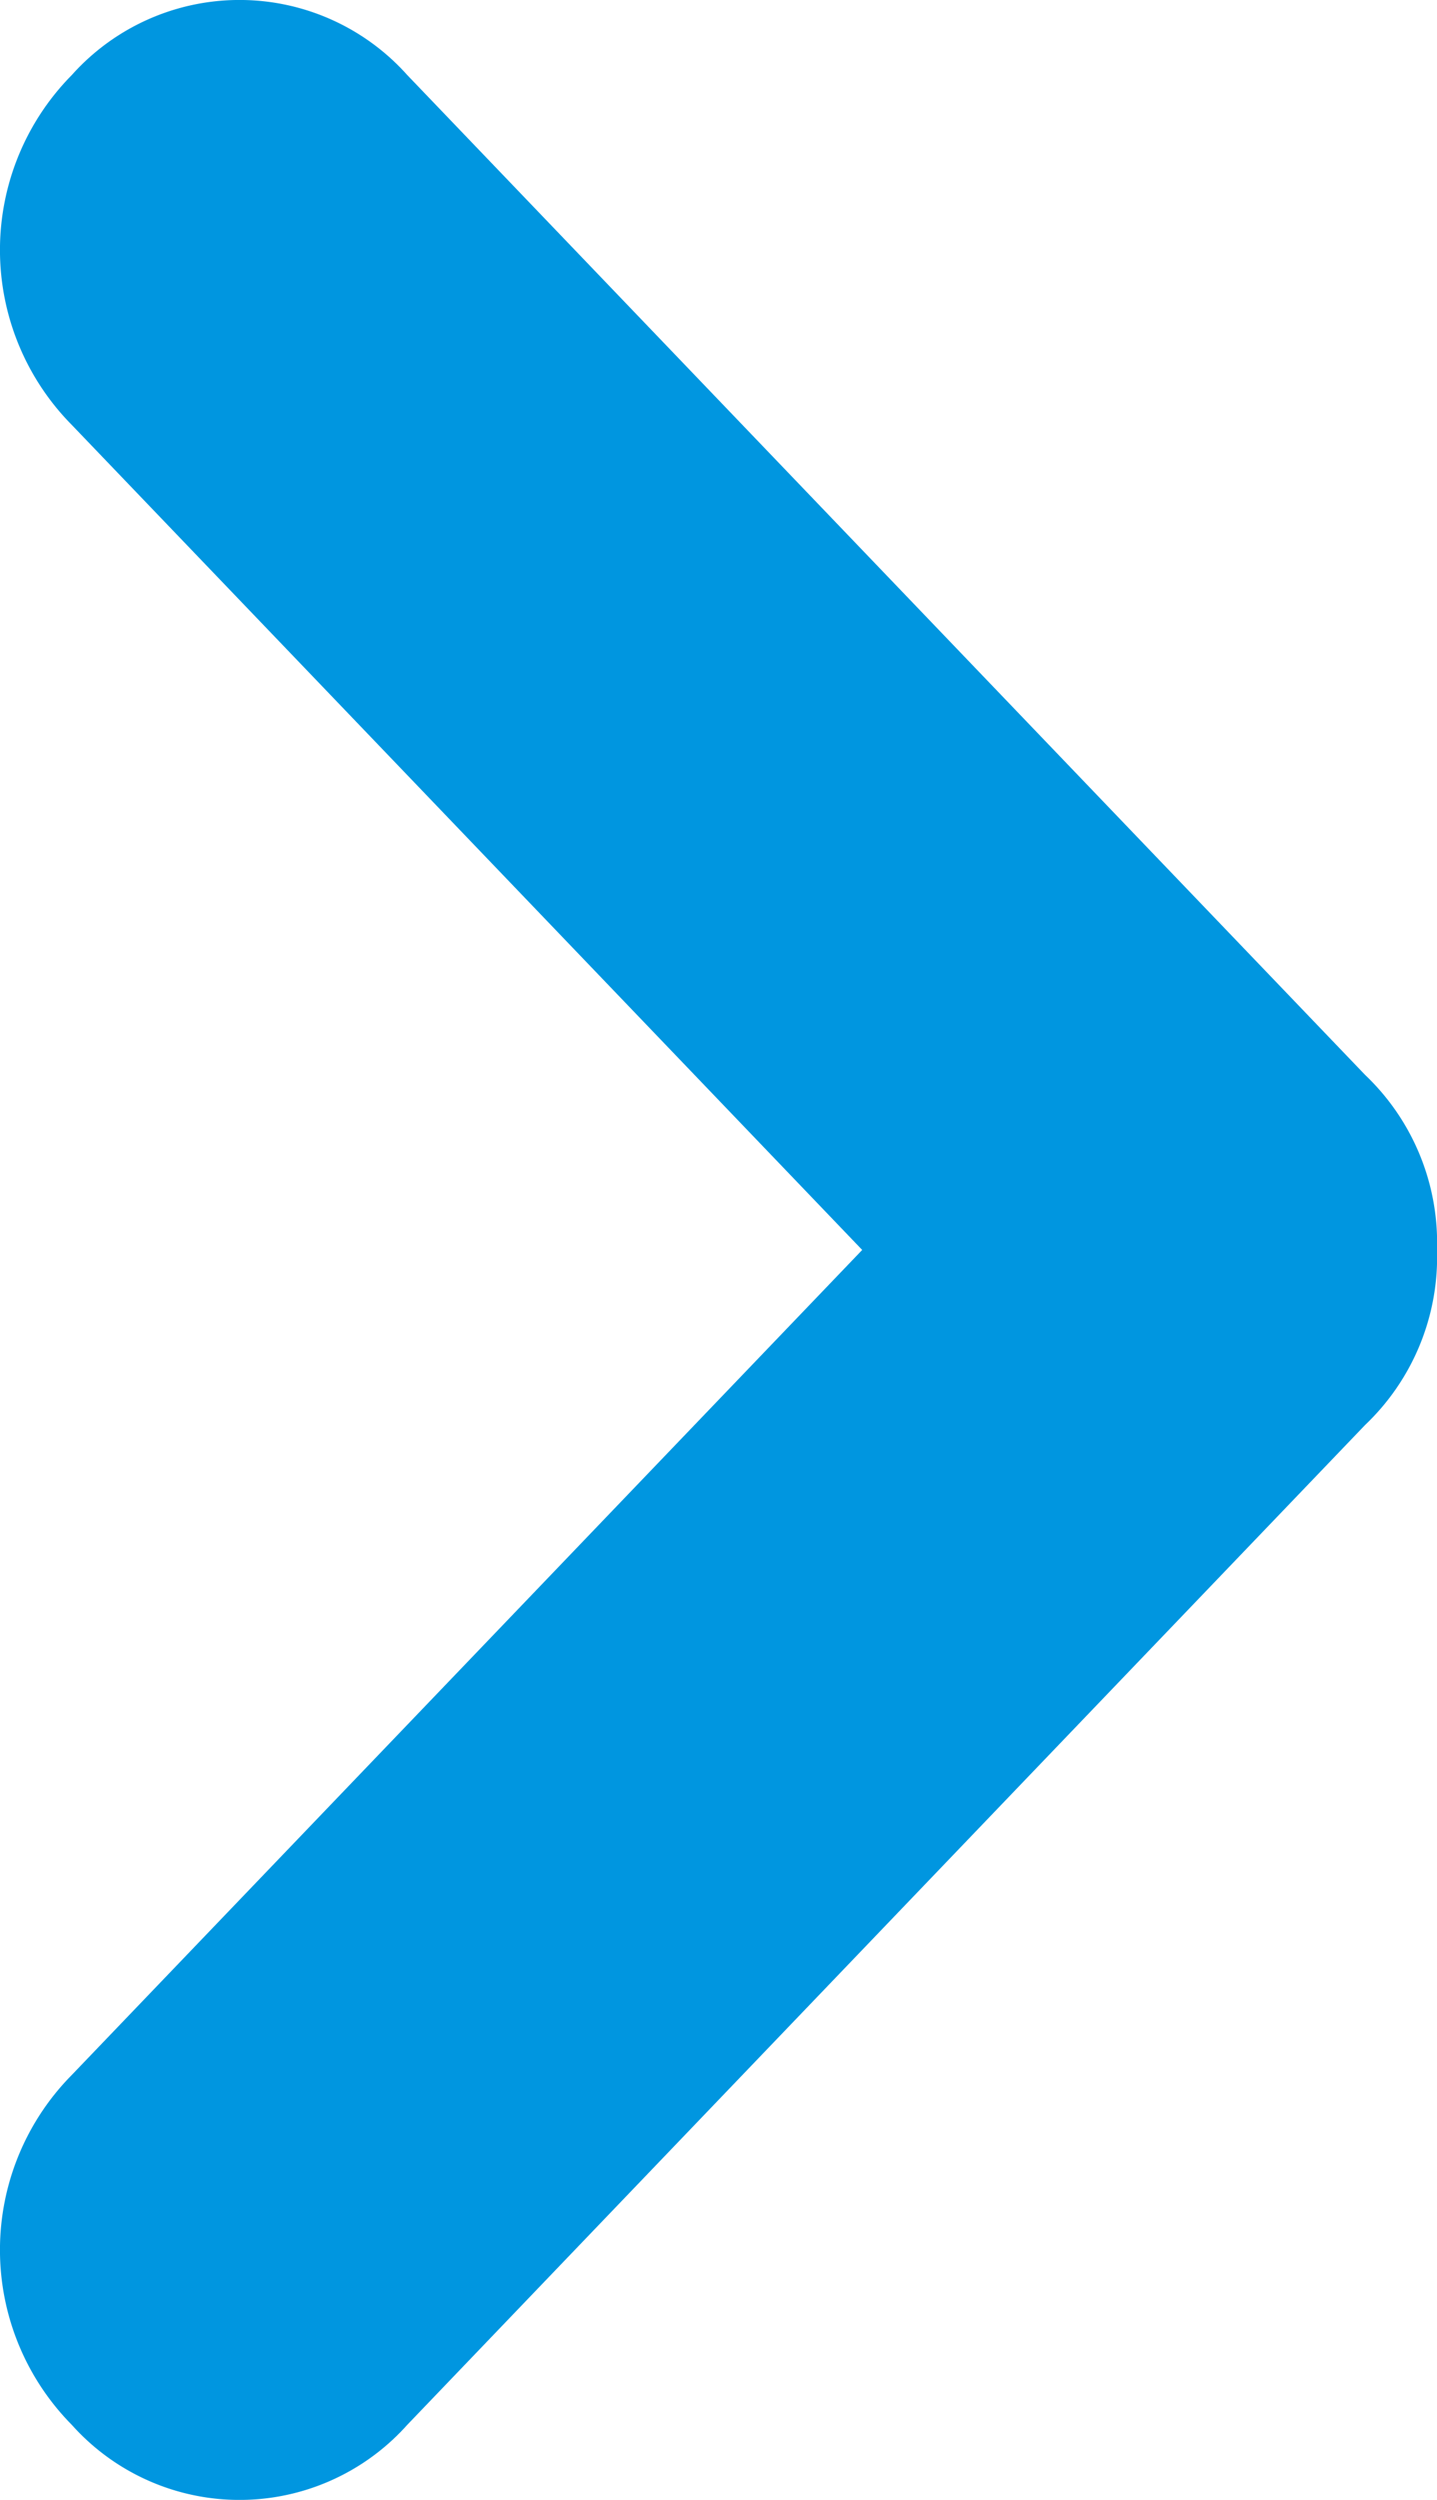
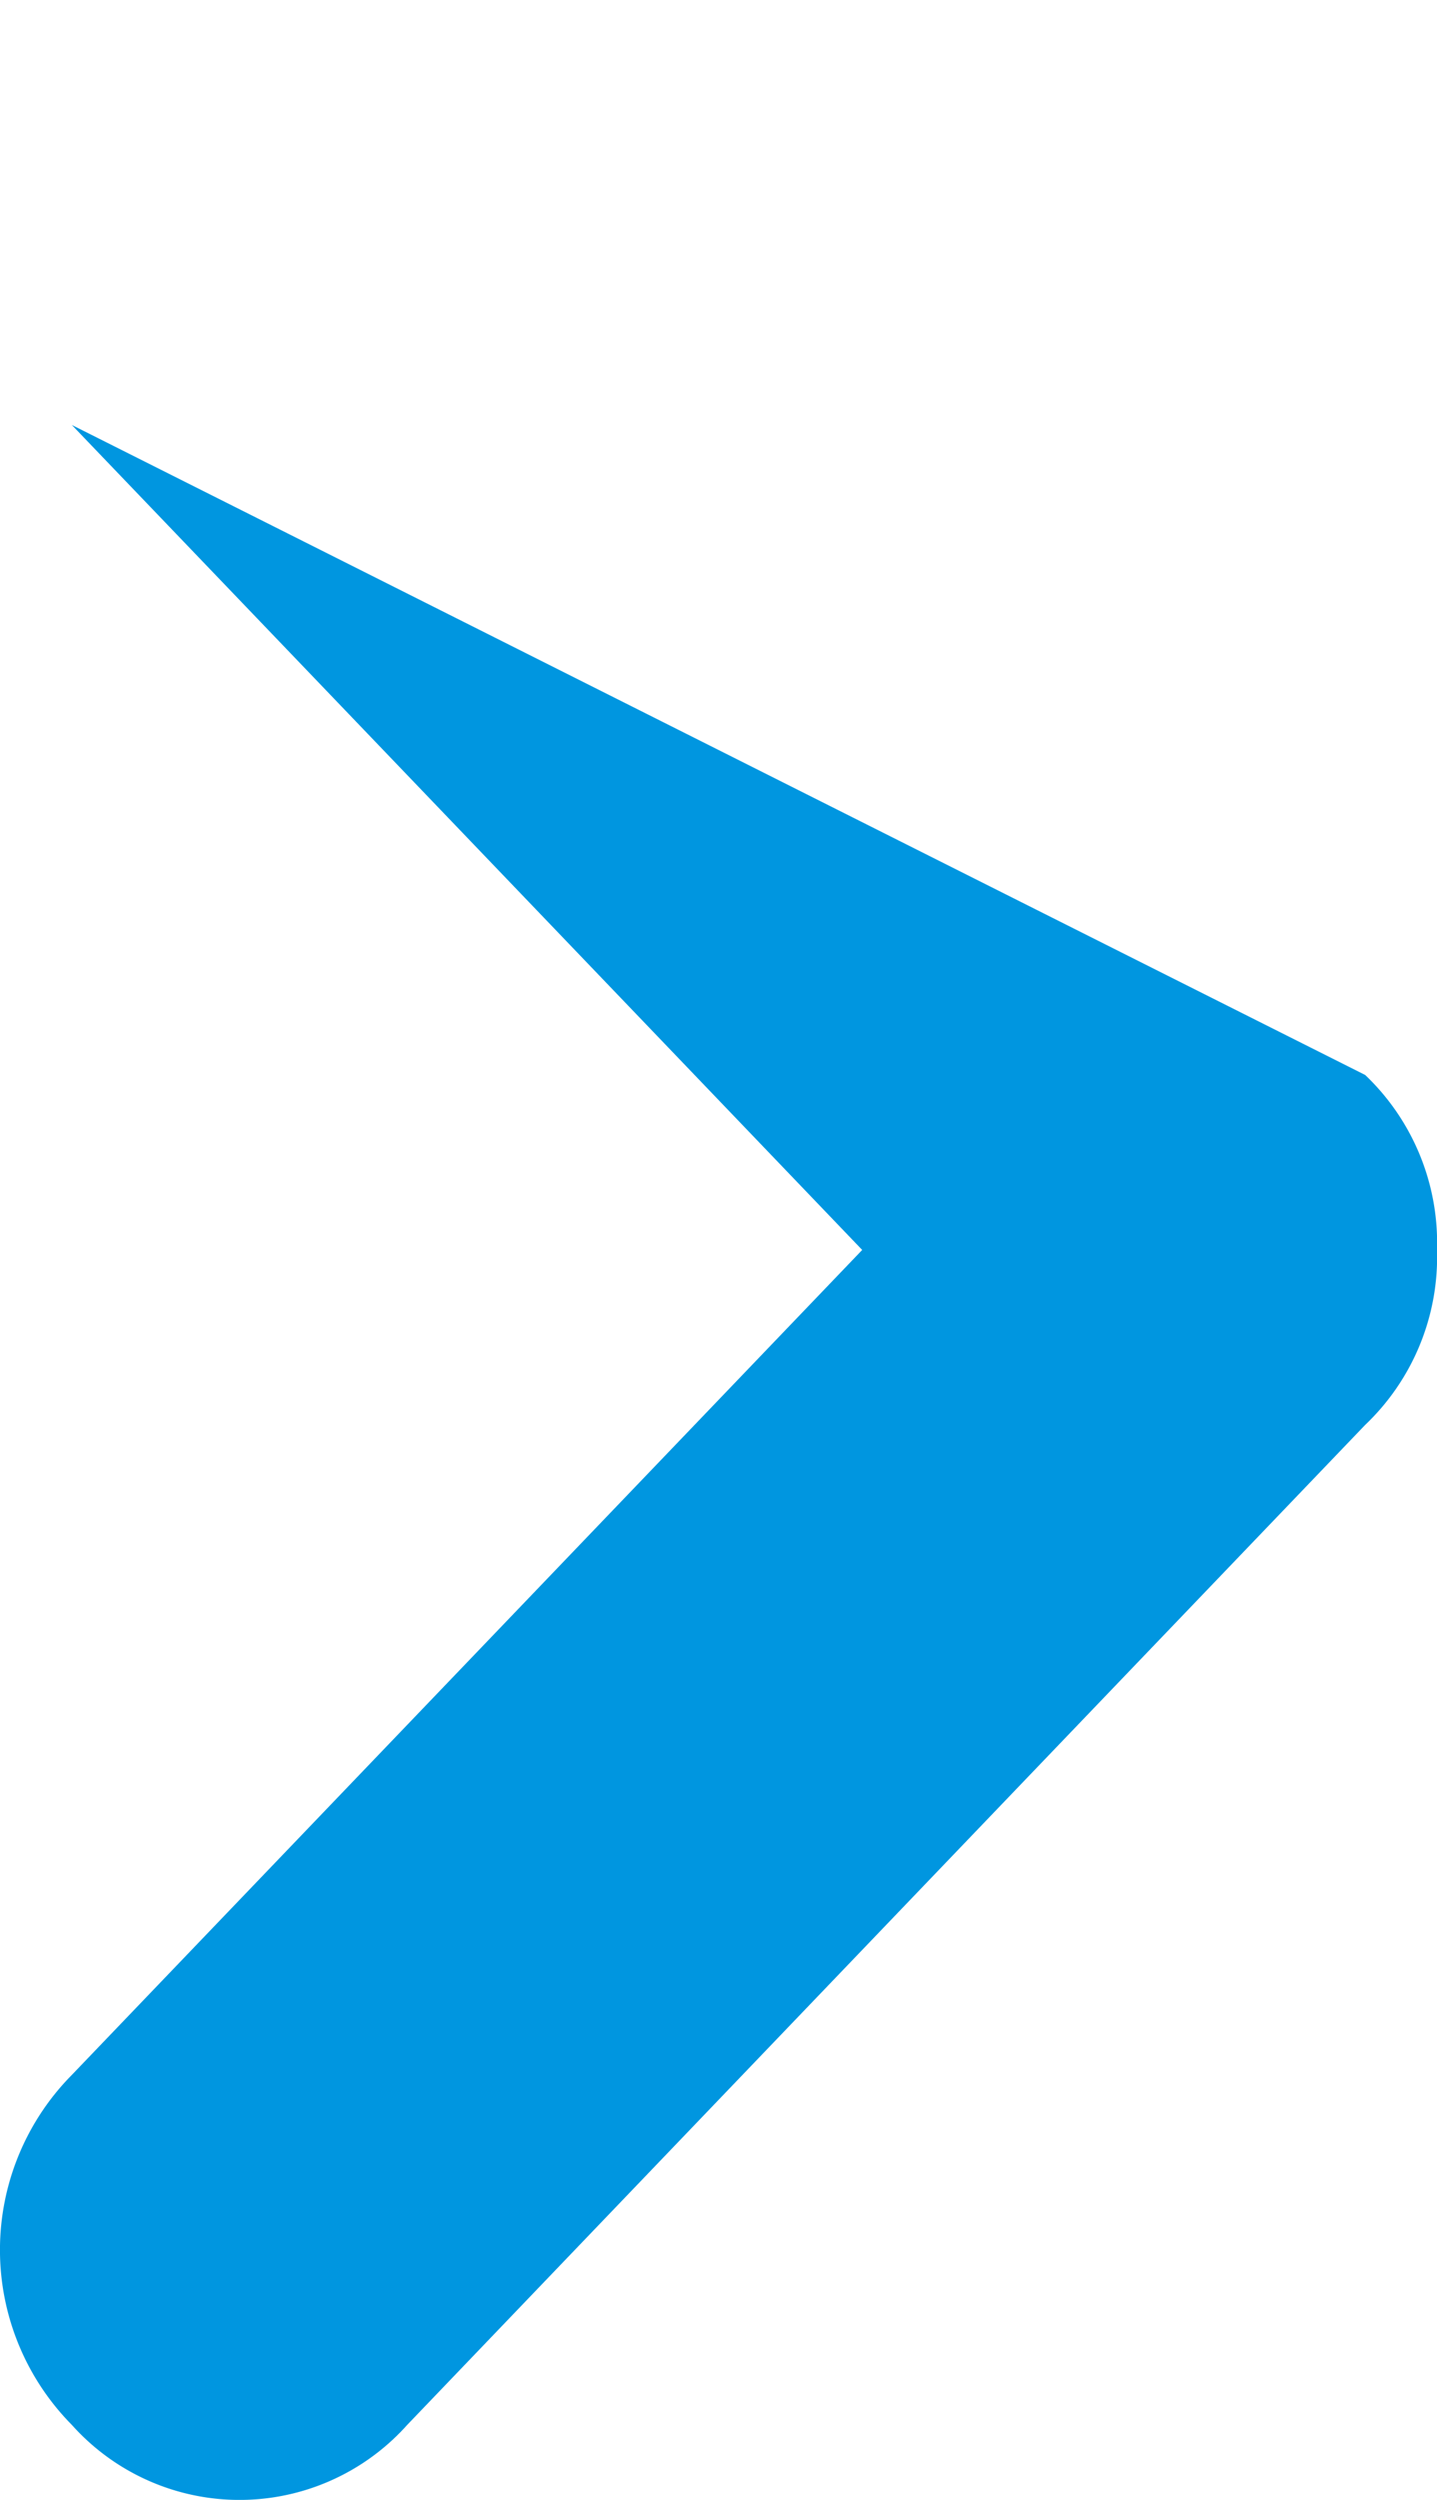
<svg xmlns="http://www.w3.org/2000/svg" width="9.2" height="16" viewBox="0 0 9.2 16">
-   <path id="arrow" d="M8,9.2a1.483,1.483,0,0,1-1.12-.46L.48,2.607A1.44,1.44,0,0,1,.48.46a1.593,1.593,0,0,1,2.24,0L8,5.52,13.28.46a1.593,1.593,0,0,1,2.24,0,1.44,1.44,0,0,1,0,2.147L9.12,8.74A1.483,1.483,0,0,1,8,9.2Z" transform="translate(0 16) rotate(-90)" fill="#0096e0" />
+   <path id="arrow" d="M8,9.2a1.483,1.483,0,0,1-1.12-.46L.48,2.607A1.44,1.44,0,0,1,.48.46a1.593,1.593,0,0,1,2.24,0L8,5.52,13.28.46L9.12,8.74A1.483,1.483,0,0,1,8,9.2Z" transform="translate(0 16) rotate(-90)" fill="#0096e0" />
</svg>